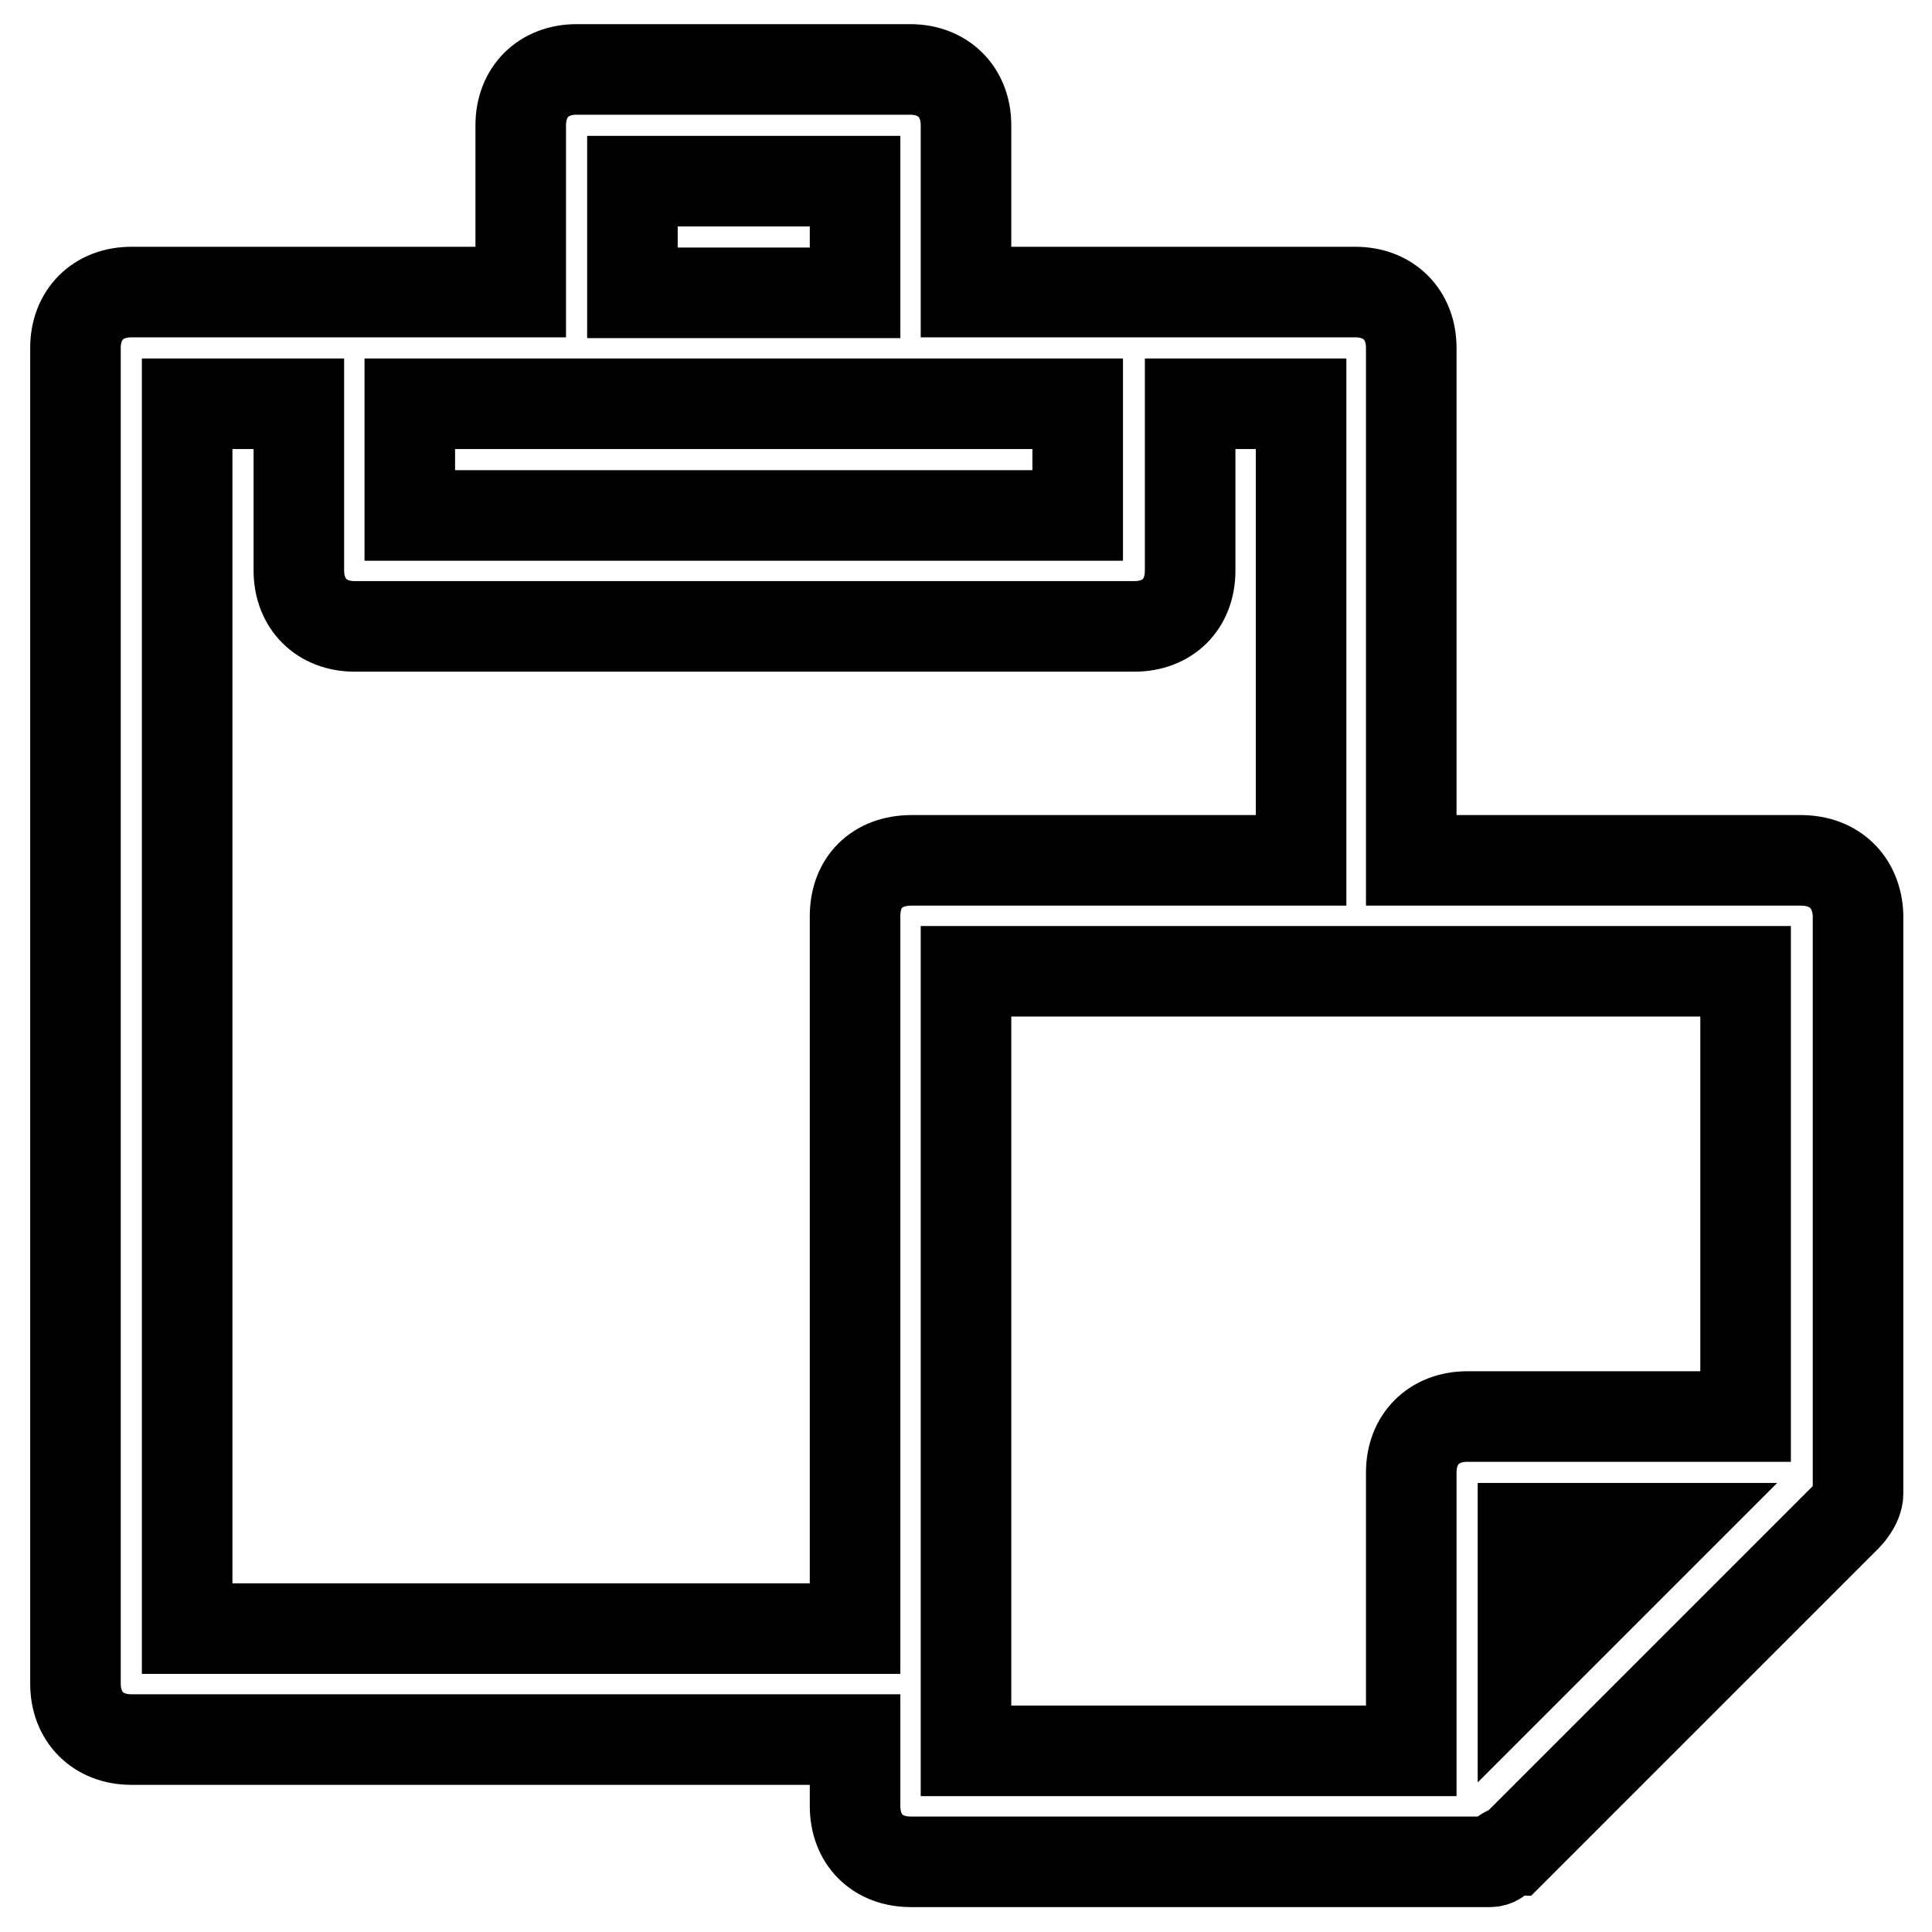
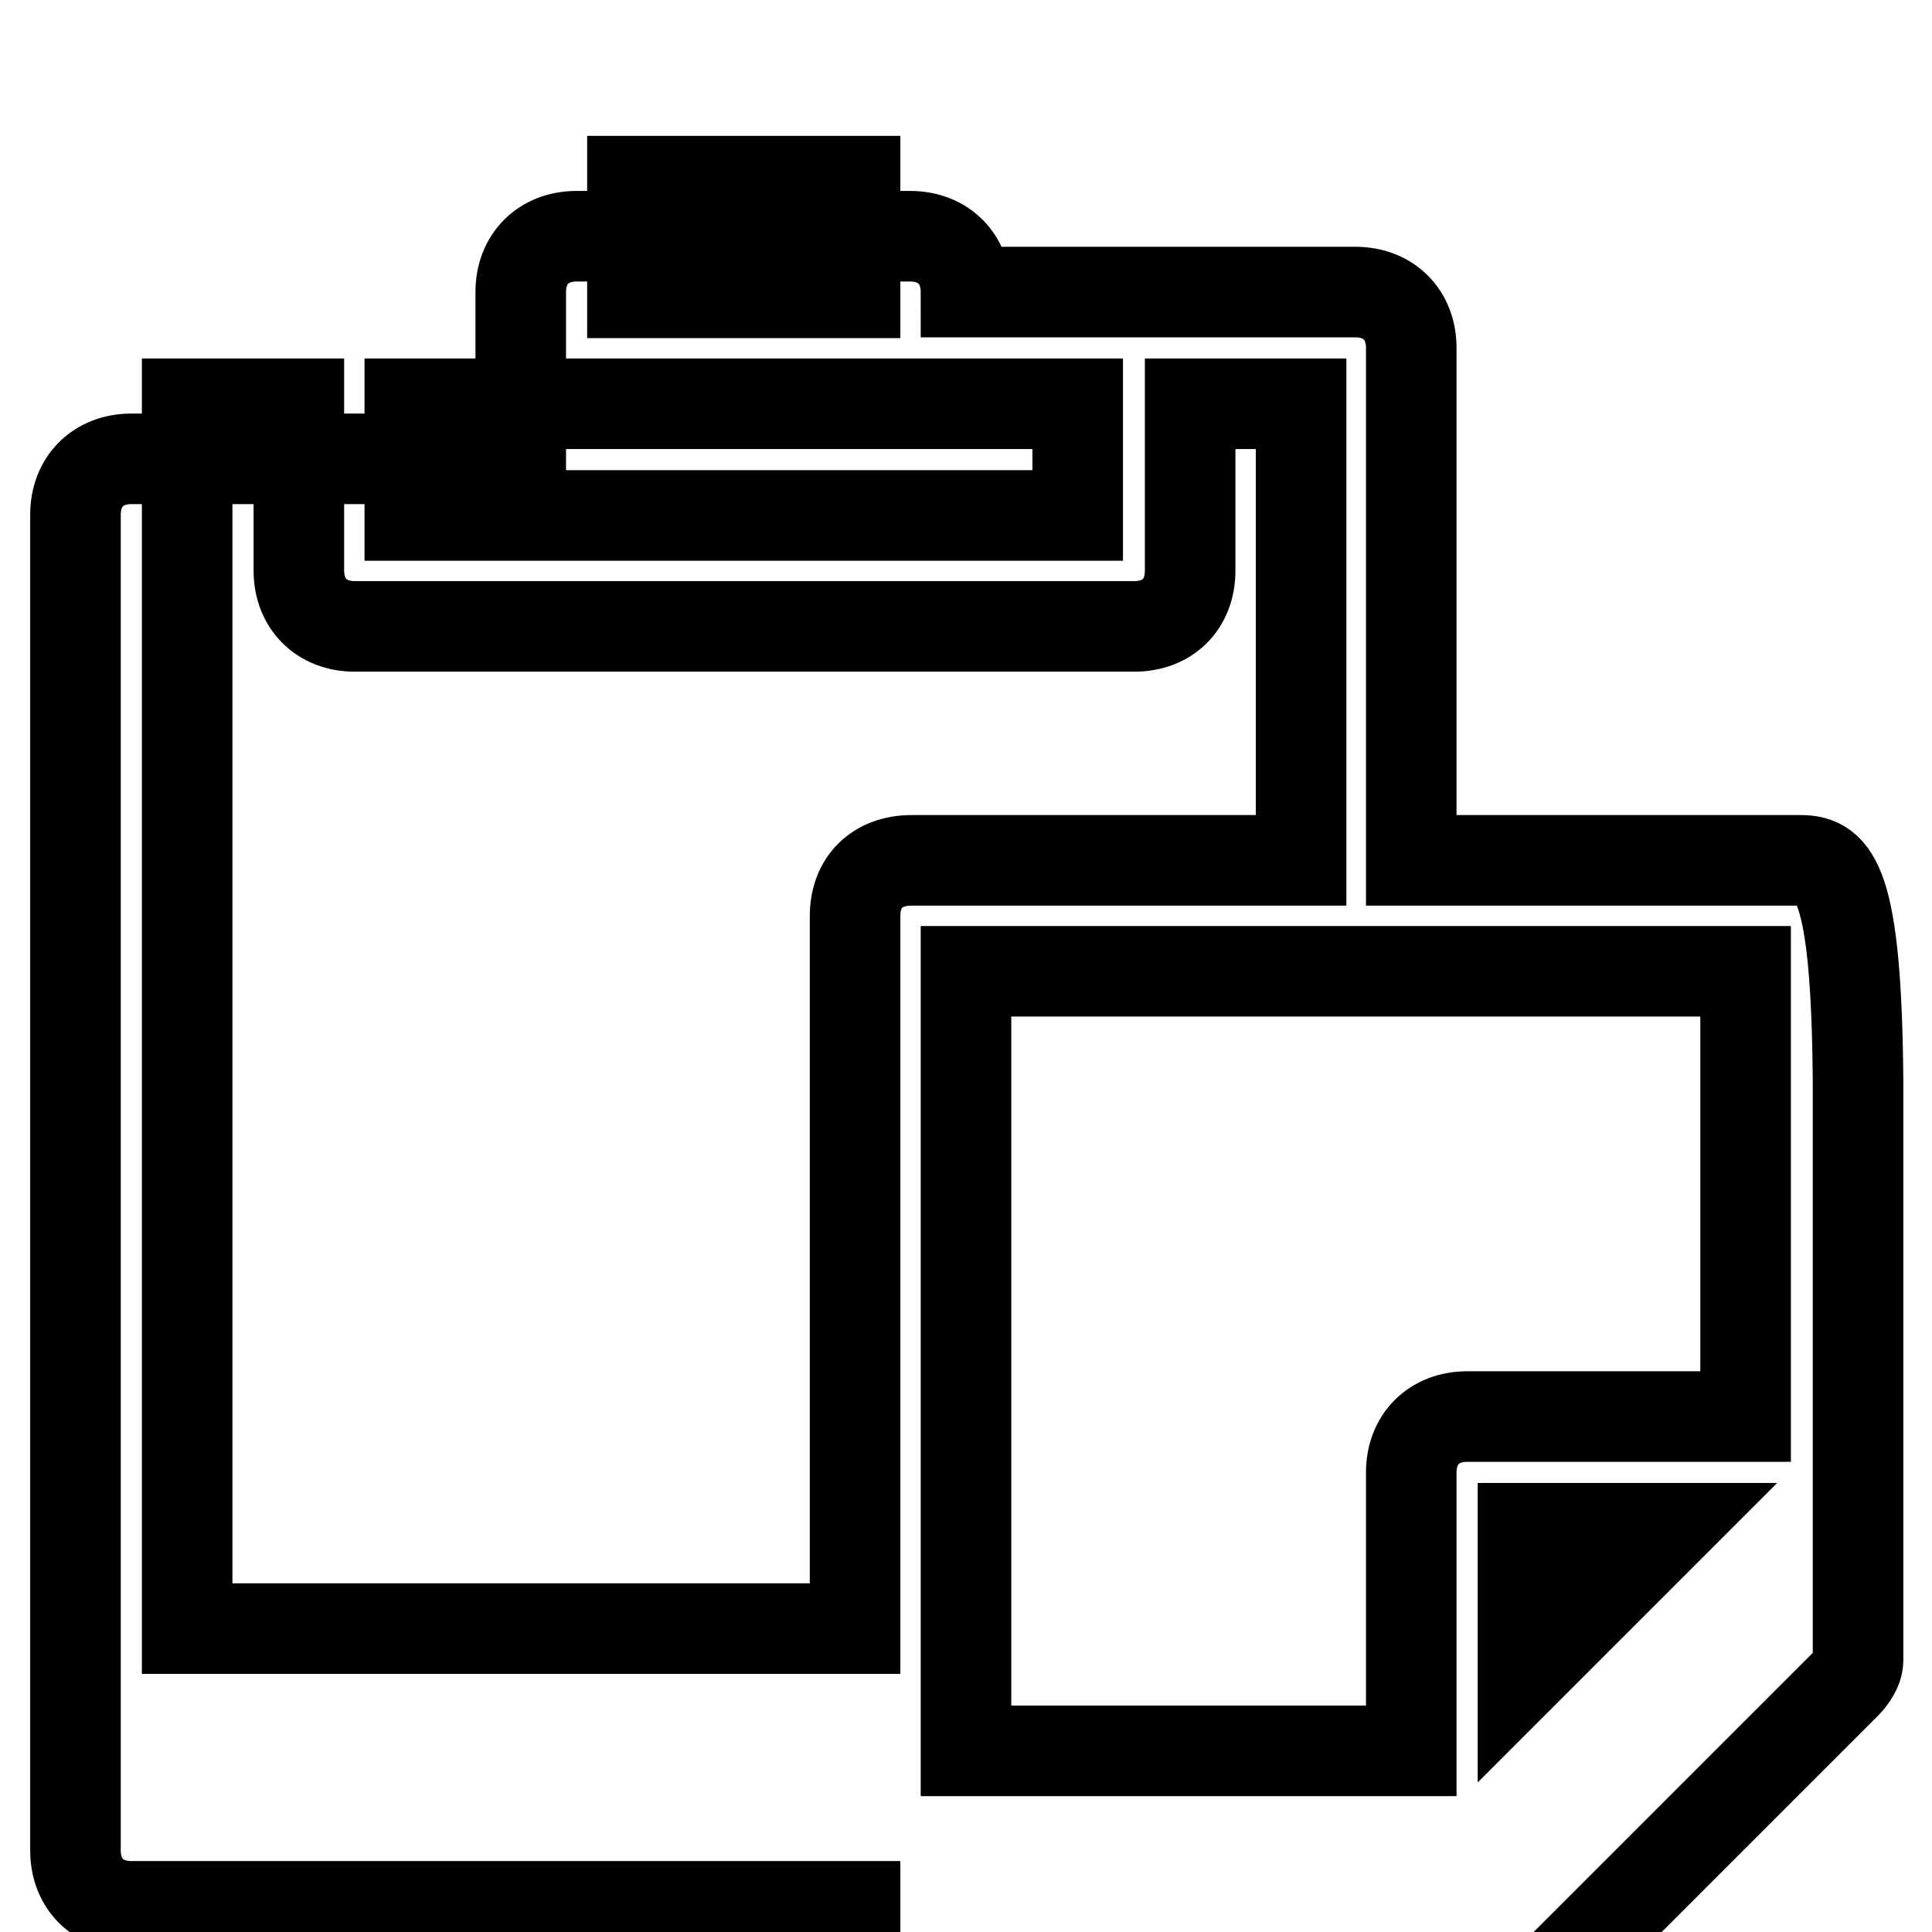
<svg xmlns="http://www.w3.org/2000/svg" version="1.1" x="0px" y="0px" viewBox="0 0 256 256" enable-background="new 0 0 256 256" xml:space="preserve">
  <g>
-     <path stroke-width="12" fill-opacity="0" stroke="#000000" d="M238.6,114H187V46.1c0-4.4-3-7.4-7.4-7.4H128V16.6c0-4.4-3-7.4-7.4-7.4H76.4c-4.4,0-7.4,3-7.4,7.4v22.1 H17.4c-4.4,0-7.4,3-7.4,7.4v177c0,4.4,3,7.4,7.4,7.4h95.9v8.8c0,4.4,2.9,7.4,7.4,7.4h76.7c1.5,0,1.5-1.5,3-1.5l44.3-44.3 c0,0,1.5-1.5,1.5-3v-76.7C246,116.9,243.1,114,238.6,114L238.6,114z M83.8,24h29.5v14.8H83.8V24z M54.3,53.5h88.5v14.8H54.3V53.5z  M113.3,121.4v94.4H24.8V53.5h14.8v22.1c0,4.4,3,7.4,7.4,7.4h103.3c4.4,0,7.4-2.9,7.4-7.4V53.5h14.7V114h-51.6 C116.2,114,113.3,116.9,113.3,121.4z M201.8,221.7v-19.2h19.2L201.8,221.7z M231.3,187.7h-36.9c-4.4,0-7.4,3-7.4,7.4V232h-59V128.7 h103.3V187.7z" />
+     <path stroke-width="12" fill-opacity="0" stroke="#000000" d="M238.6,114H187V46.1c0-4.4-3-7.4-7.4-7.4H128c0-4.4-3-7.4-7.4-7.4H76.4c-4.4,0-7.4,3-7.4,7.4v22.1 H17.4c-4.4,0-7.4,3-7.4,7.4v177c0,4.4,3,7.4,7.4,7.4h95.9v8.8c0,4.4,2.9,7.4,7.4,7.4h76.7c1.5,0,1.5-1.5,3-1.5l44.3-44.3 c0,0,1.5-1.5,1.5-3v-76.7C246,116.9,243.1,114,238.6,114L238.6,114z M83.8,24h29.5v14.8H83.8V24z M54.3,53.5h88.5v14.8H54.3V53.5z  M113.3,121.4v94.4H24.8V53.5h14.8v22.1c0,4.4,3,7.4,7.4,7.4h103.3c4.4,0,7.4-2.9,7.4-7.4V53.5h14.7V114h-51.6 C116.2,114,113.3,116.9,113.3,121.4z M201.8,221.7v-19.2h19.2L201.8,221.7z M231.3,187.7h-36.9c-4.4,0-7.4,3-7.4,7.4V232h-59V128.7 h103.3V187.7z" />
  </g>
</svg>